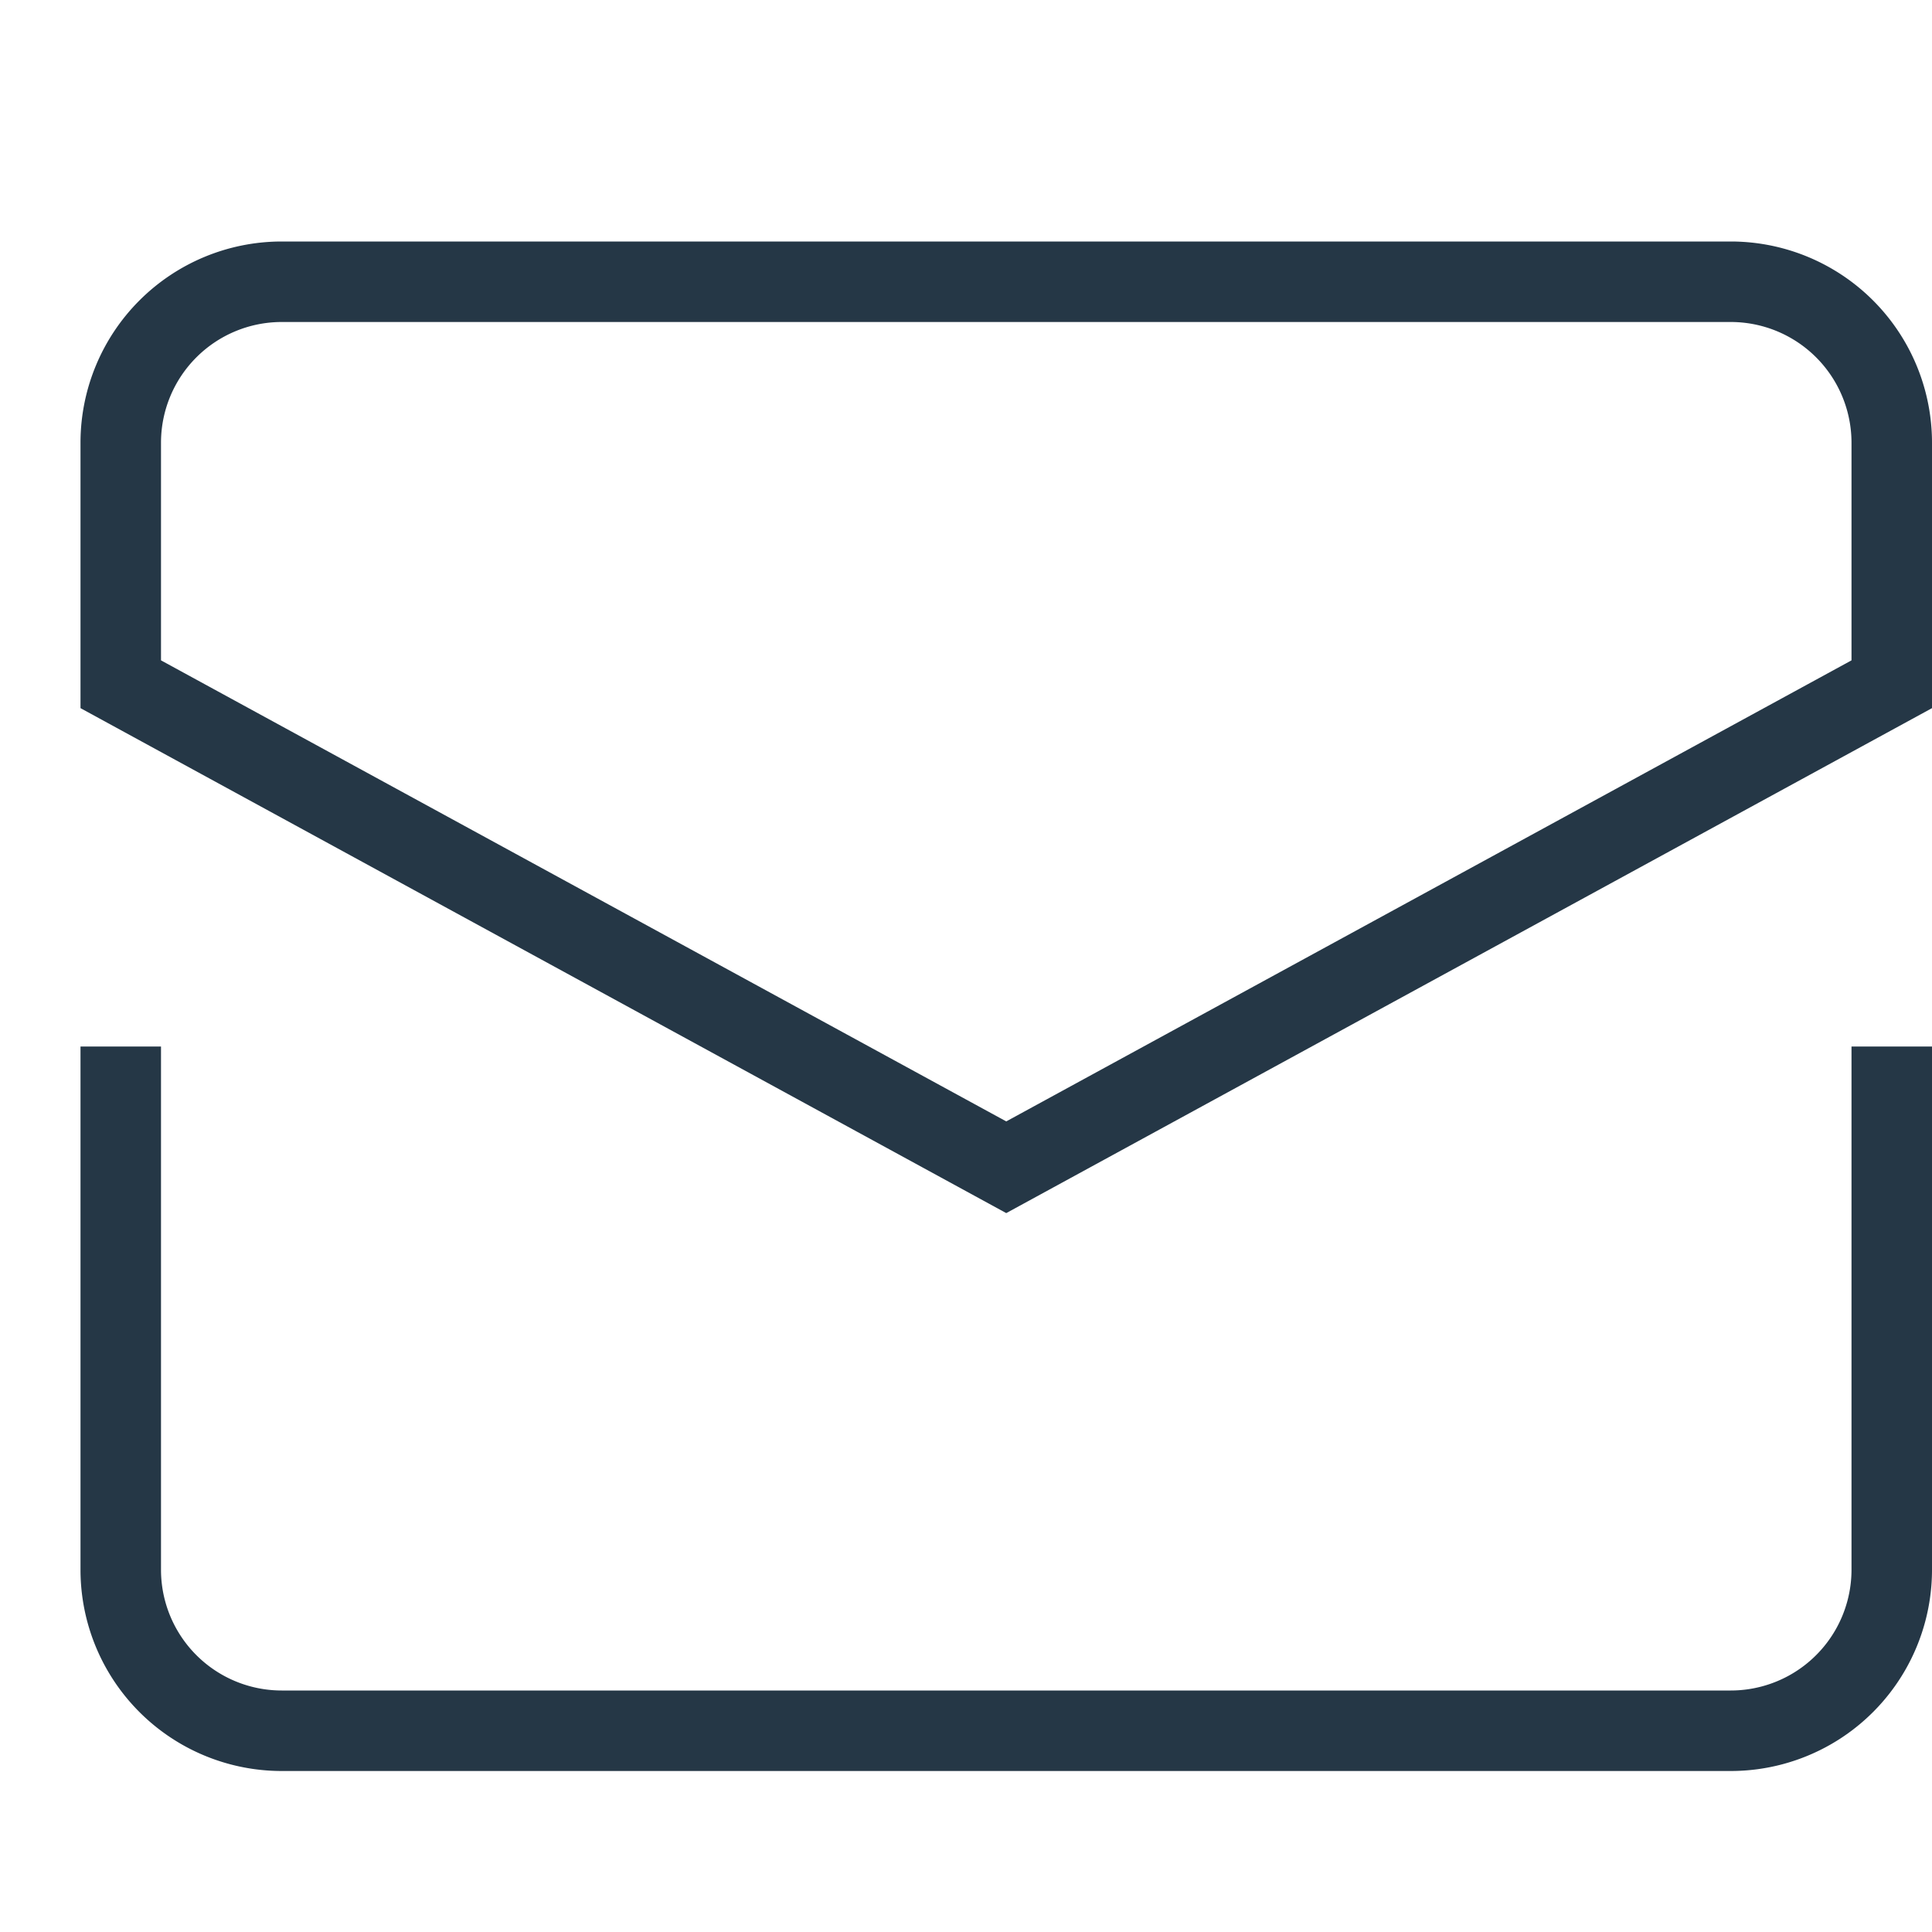
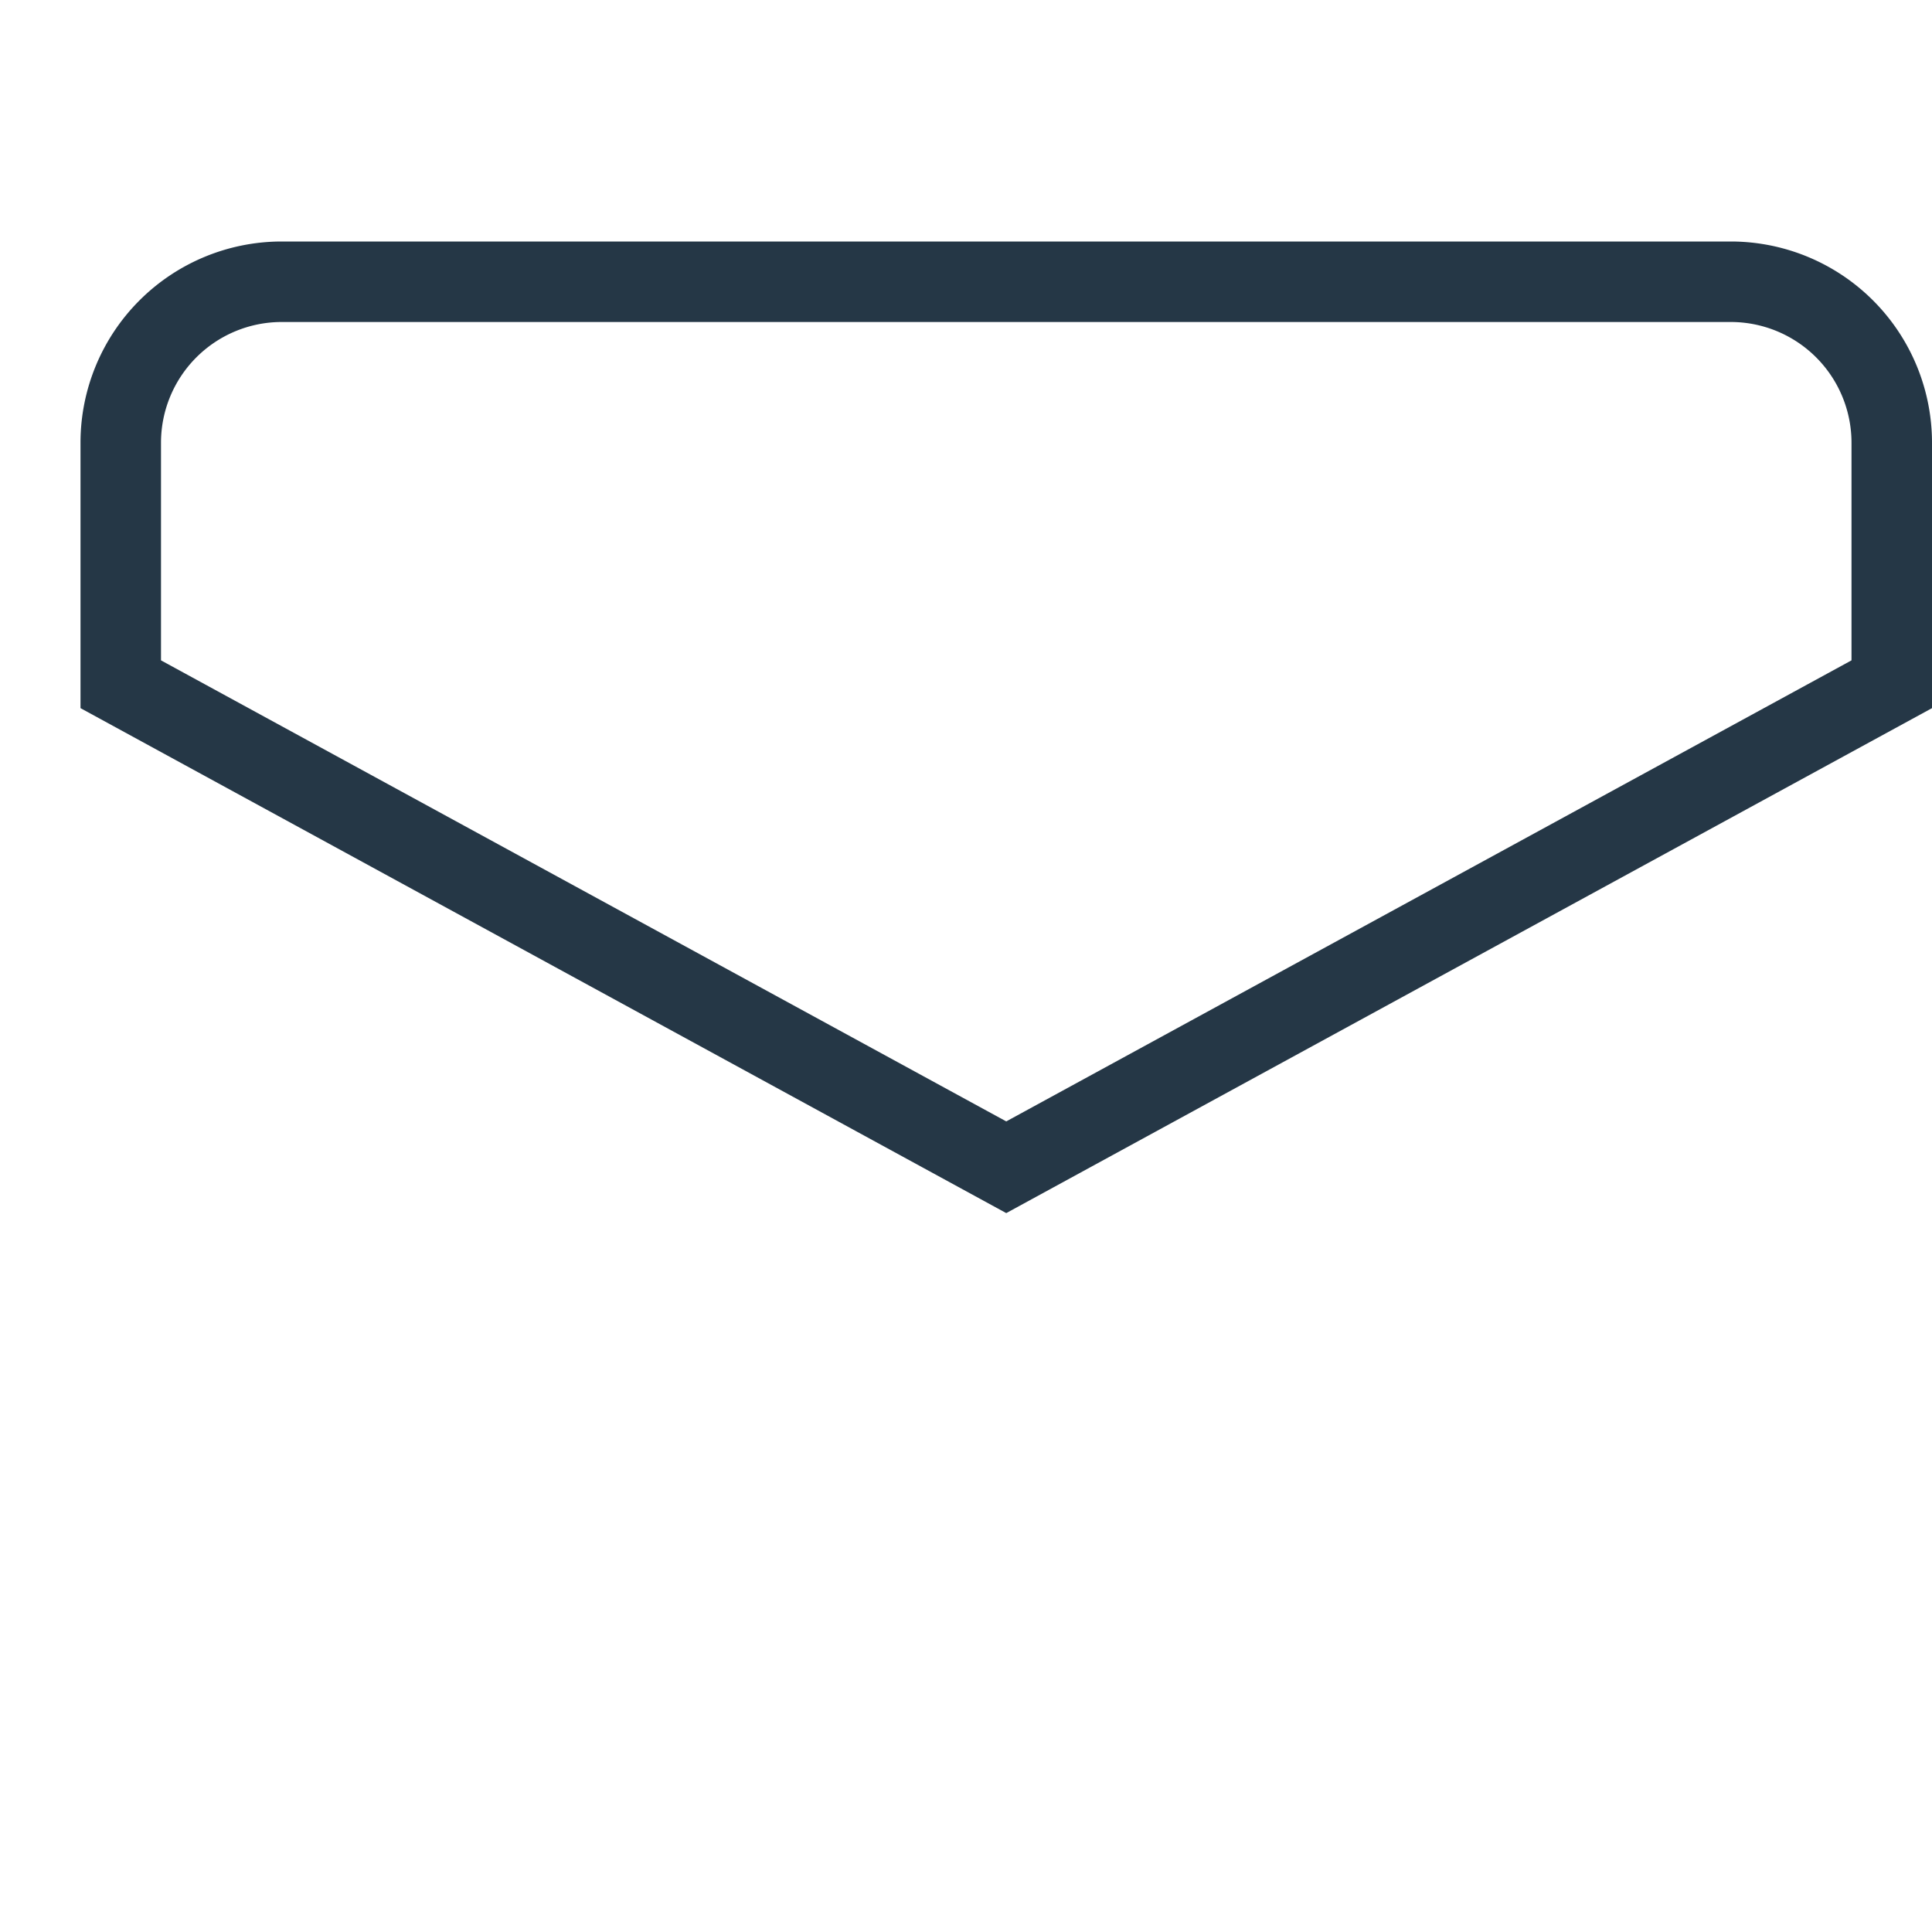
<svg xmlns="http://www.w3.org/2000/svg" x="0px" y="0px" width="24px" height="24px" viewBox="0 0 24 24">
  <g stroke-width="1" transform="translate(0.5, 0.5)">
-     <path d="M1,13v6a2,2,0,0,0,2,2H21a2,2,0,0,0,2-2V13" fill="none" stroke="#253746" stroke-linecap="square" stroke-miterlimit="10" stroke-width="1" stroke-linejoin="miter" />
    <path data-color="color-2" d="M23,8V5a2,2,0,0,0-2-2H3A2,2,0,0,0,1,5V8l11,6Z" fill="none" stroke="#253746" stroke-linecap="square" stroke-miterlimit="10" stroke-width="1" stroke-linejoin="miter" />
  </g>
</svg>